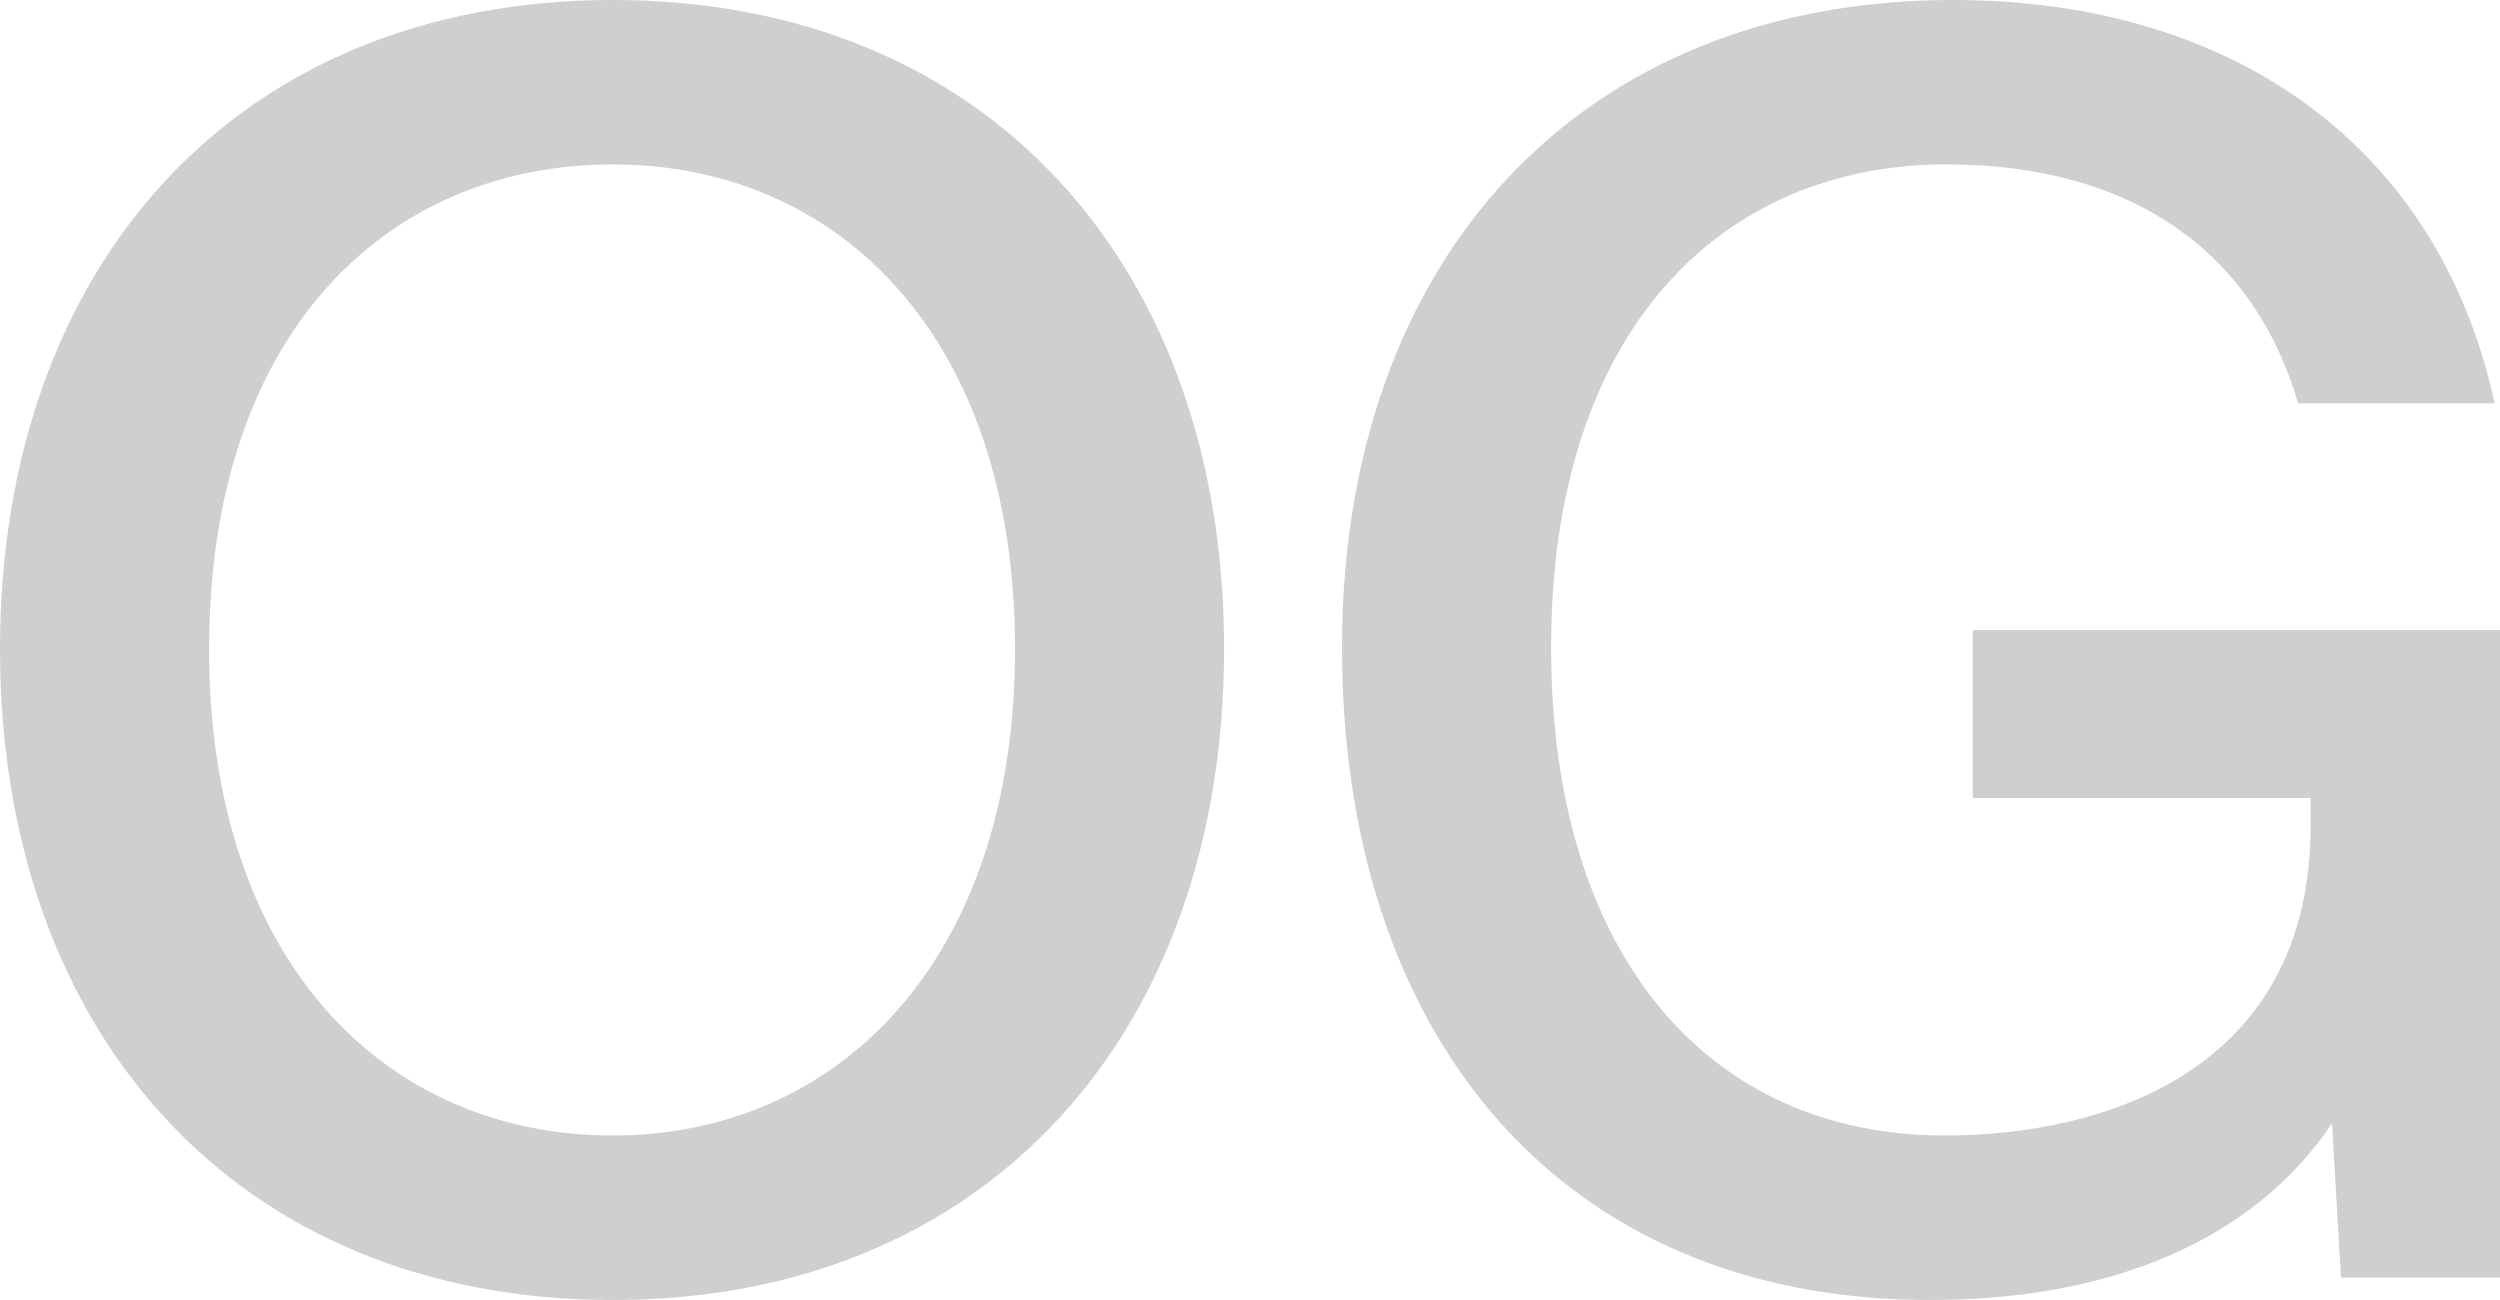
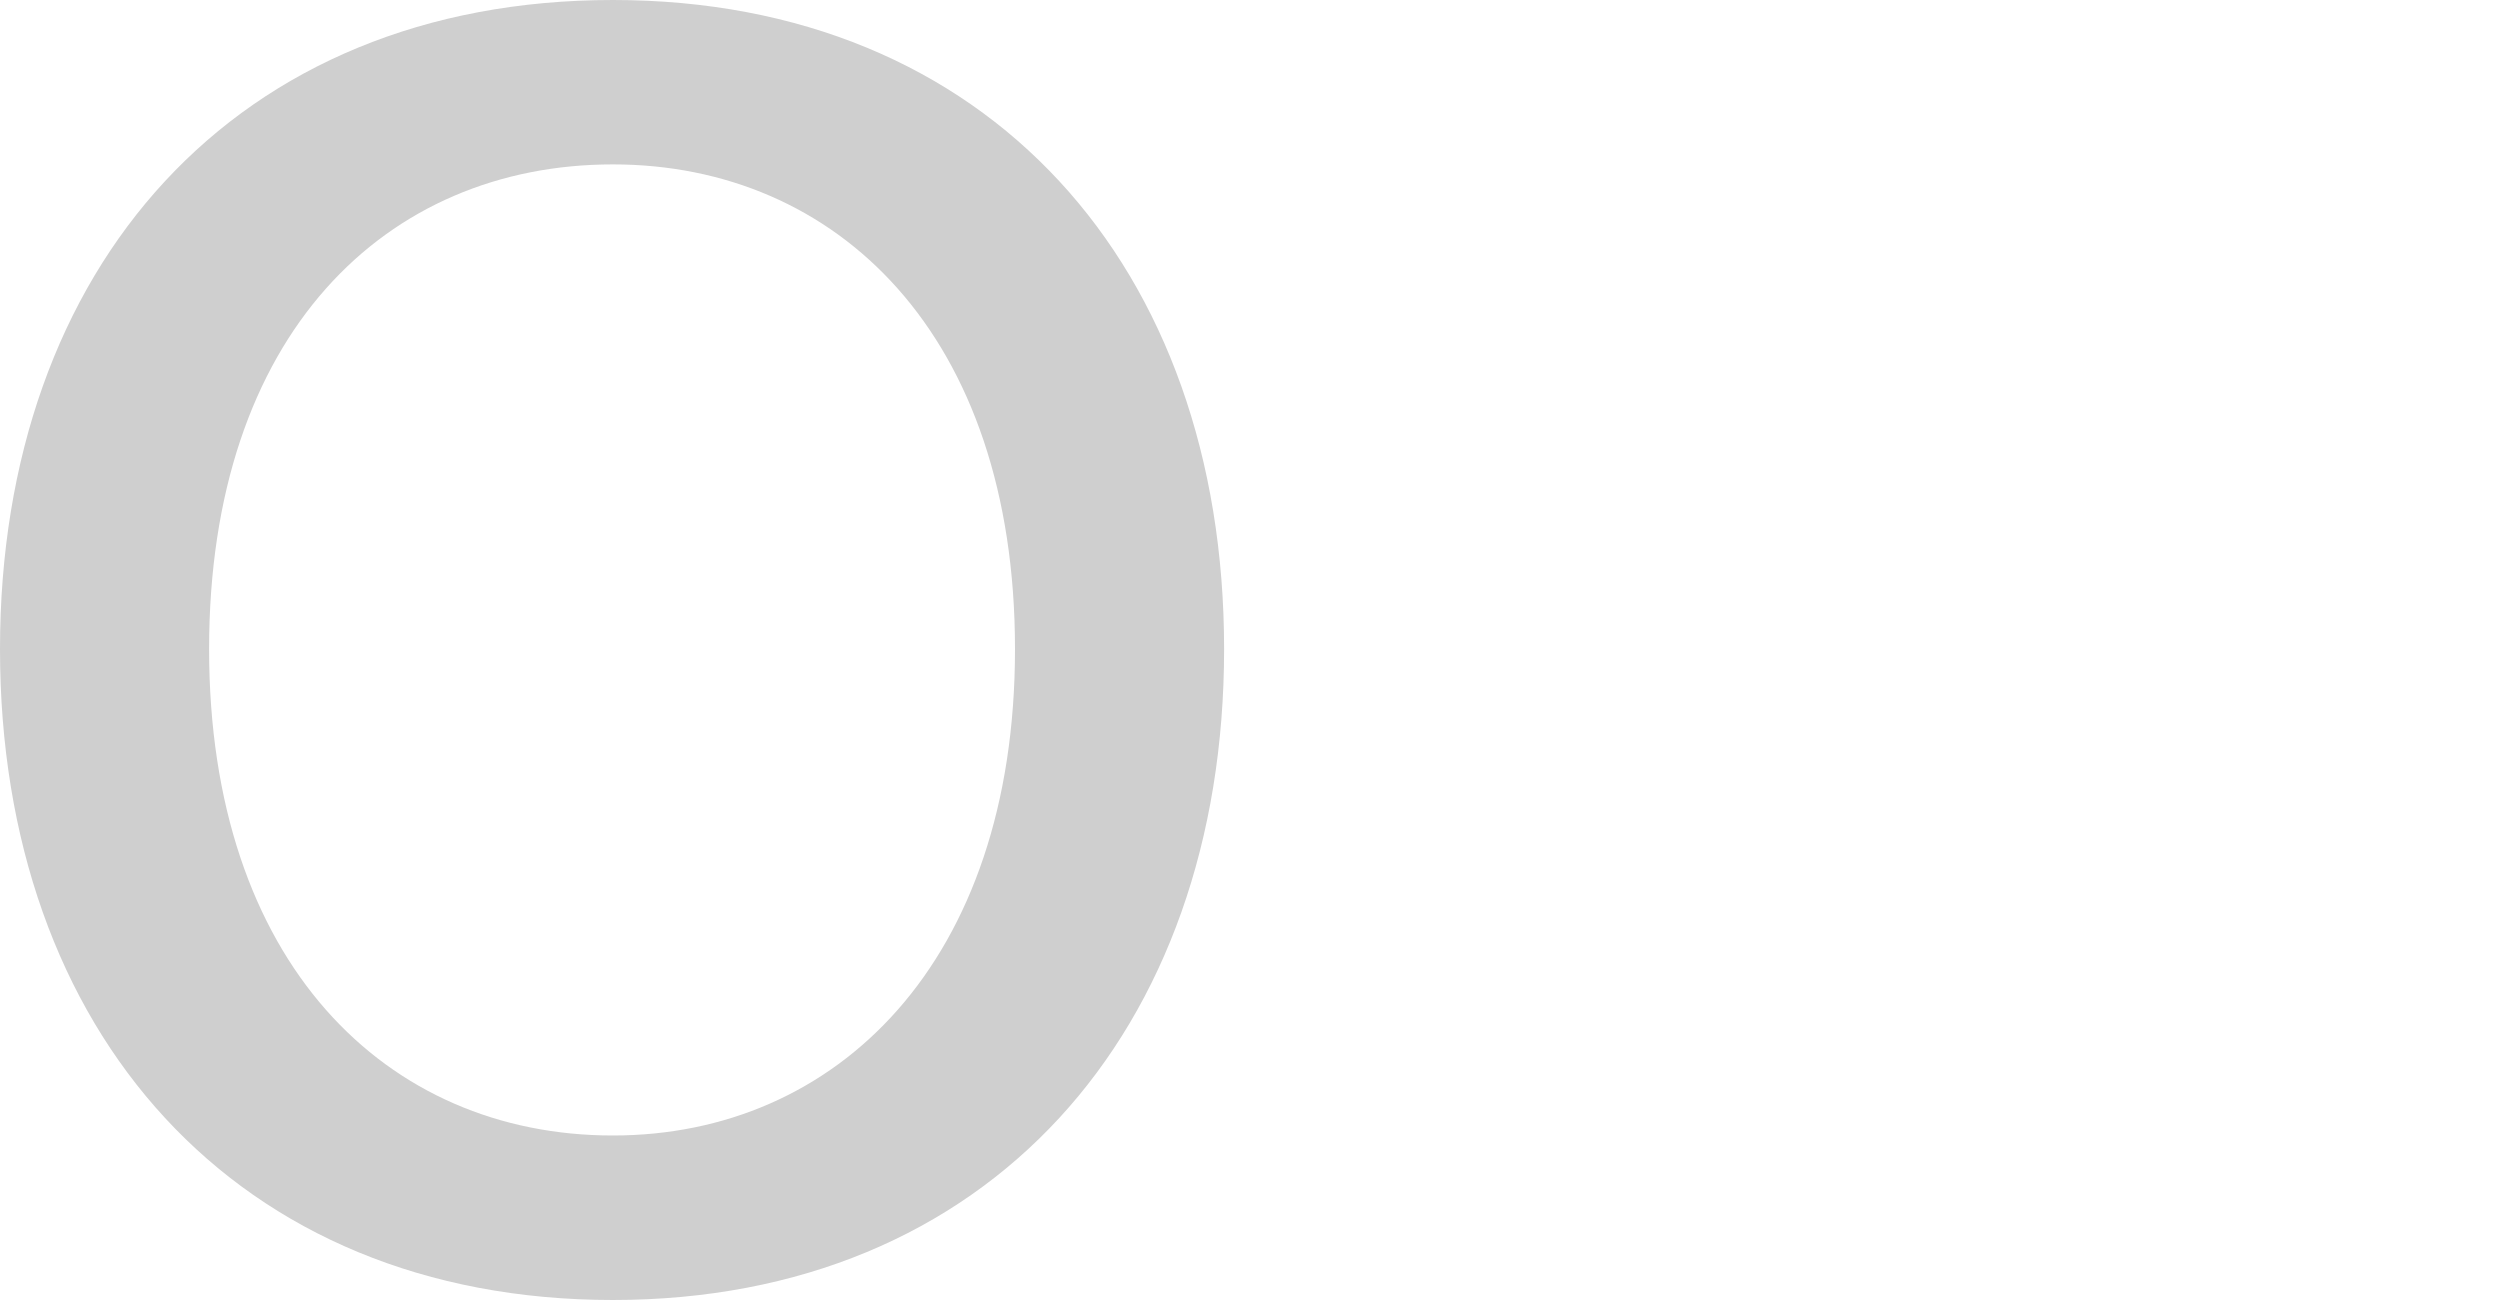
<svg xmlns="http://www.w3.org/2000/svg" width="25" height="13" viewBox="0 0 25 13" fill="none">
  <path d="M2.091 6.491C2.091 3.341 3.86 1.644 6.129 1.644C8.363 1.644 10.15 3.341 10.15 6.491C10.15 9.624 8.363 11.355 6.129 11.355C3.86 11.355 2.091 9.624 2.091 6.491ZM12.241 6.491C12.241 2.666 9.882 0 6.129 0C2.359 0 0 2.666 0 6.491C0 10.317 2.359 13 6.129 13C9.882 13 12.241 10.317 12.241 6.491Z" fill="#CFCFCF" />
-   <path d="M19.532 0C15.797 0 13.42 2.597 13.42 6.474C13.42 10.334 15.583 13 19.3 13C21.069 13 22.516 12.429 23.32 11.234L23.41 12.775H25V6.301H19.728V7.98H23.106V8.257C23.106 10.68 21.087 11.355 19.442 11.355C17.102 11.355 15.511 9.573 15.511 6.474C15.511 3.289 17.227 1.644 19.46 1.644C21.372 1.644 22.552 2.562 22.981 4.033H24.946C24.392 1.471 22.337 0 19.532 0Z" fill="#CFCFCF" />
</svg>